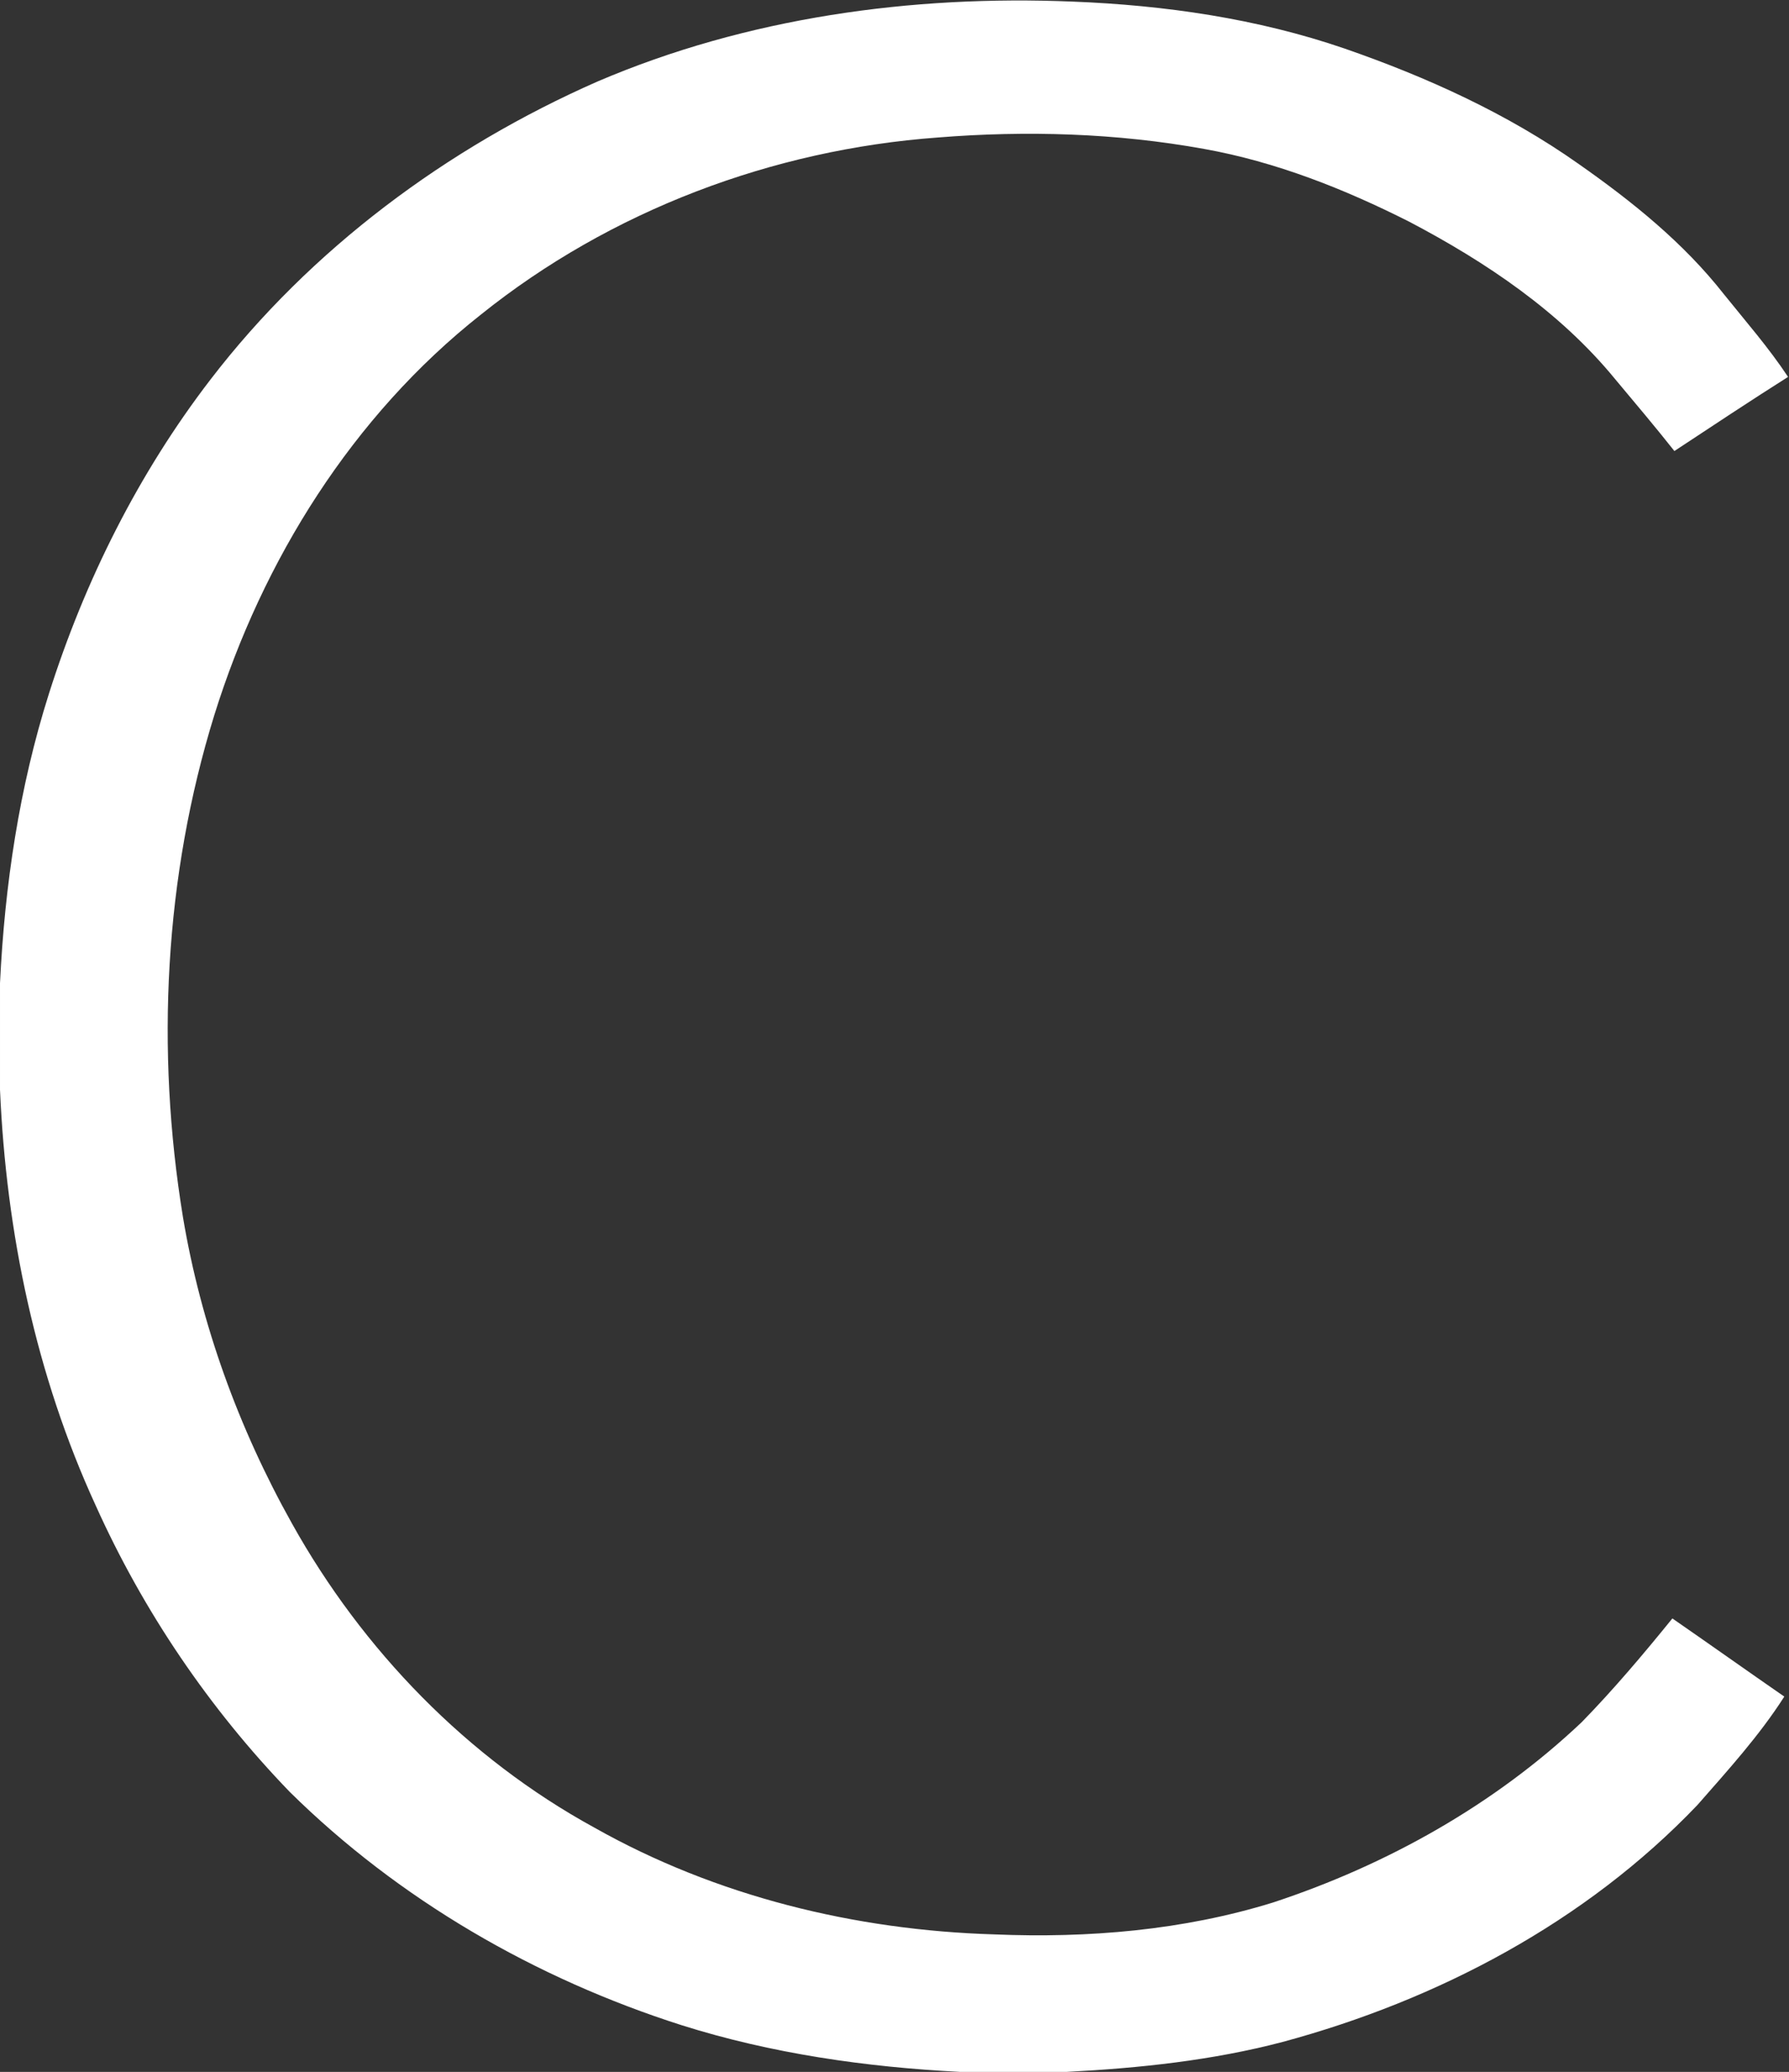
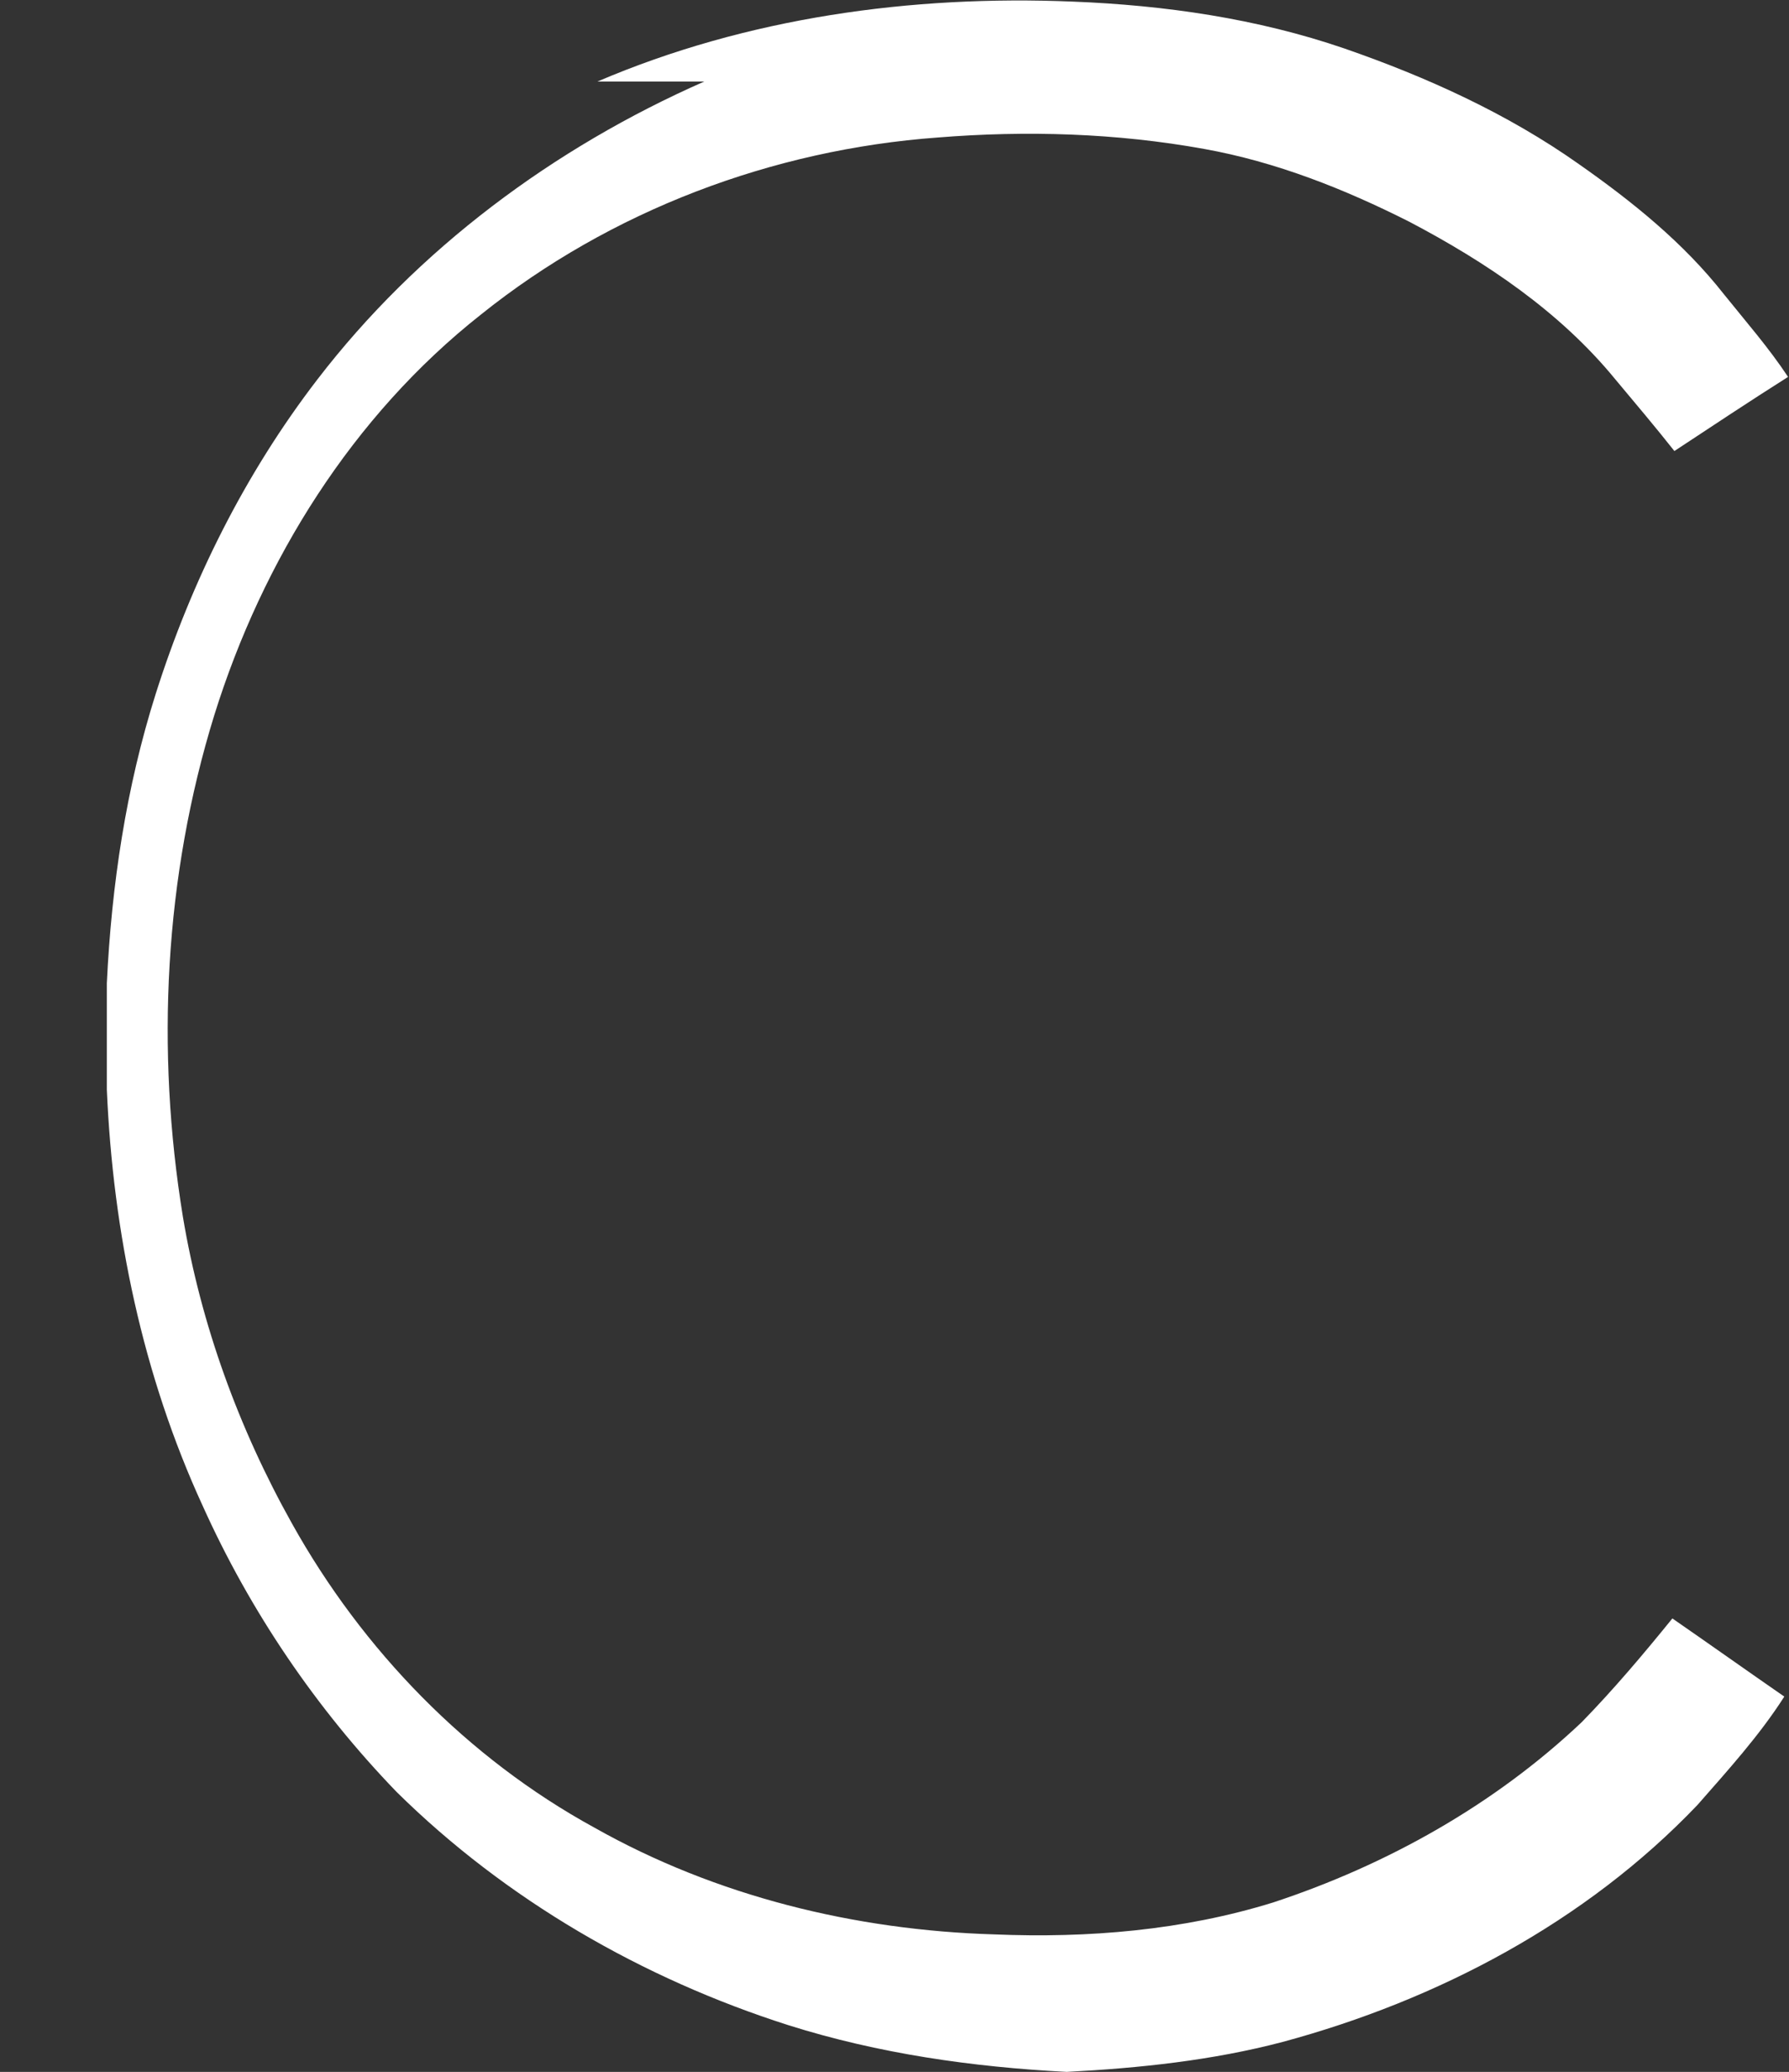
<svg xmlns="http://www.w3.org/2000/svg" version="1.2" viewBox="0 0 1333 1543" width="1333" height="1543">
  <rect x="0" y="0" width="1333" height="1543" fill="#333333" stroke="none" />
  <title>CableOneLogo-svg</title>
  <style>
		.s0 { fill: #ffffff } 
	</style>
  <g id="#0060aeff">
-     <path id="Layer" class="s0" d="m445.2 60.7c111.3-47.6 233.9-64.5 354.3-59.5 68.5 2.7 137.2 12.6 202.2 34.9 61.5 21.3 121.5 48.5 174.7 86.1 39.7 27.8 78 58.6 108 96.8 16.3 20.3 33.5 39.9 47.9 61.7-28.5 18-56.6 36.7-84.7 55.2-14.3-18.1-29.3-35.8-44.1-53.5-41.2-50.3-96.2-87.2-153.3-117.2-48.5-24.5-99.5-44.7-153.1-54.3-65.3-11.8-132.2-13.8-198.3-8.5-123.3 9-244 54.5-340.5 131.9-95.6 75.4-162.6 182.8-198.6 298.2-37.3 120.4-43.7 249.6-23.4 373.8 13.4 80.1 41.6 157.5 81.3 228.4 52.5 94.1 130.4 174.5 225.3 226.4 90.6 51.1 194.2 76.4 297.9 79.5 69.9 2.9 140.8-3 207.9-23.8 84.9-28 164.9-72.8 229.9-134.3 23.9-24.5 46-50.7 67.5-77.2 27.9 19.3 55.5 38.9 83.4 58.2-18.6 29.1-42 54.8-64.7 80.7-83.2 87.2-193.4 145.3-309.1 176.5-52.5 13.8-106.8 19.5-160.9 22.3h-79.6c-70.1-3.6-140.3-13.6-207.4-34.8-108.8-34.7-210.5-93.4-291.9-173.7-59.9-62-109.1-134.5-144.5-213.1-44.7-97.2-66.8-203.4-71.4-309.9v-79.3c3.5-72.8 14.3-145.7 36.4-215.4 26.6-84 66.6-164.1 120.4-234.1 74.7-97.3 176.3-172.7 288.4-222z" />
+     <path id="Layer" class="s0" d="m445.2 60.7c111.3-47.6 233.9-64.5 354.3-59.5 68.5 2.7 137.2 12.6 202.2 34.9 61.5 21.3 121.5 48.5 174.7 86.1 39.7 27.8 78 58.6 108 96.8 16.3 20.3 33.5 39.9 47.9 61.7-28.5 18-56.6 36.7-84.7 55.2-14.3-18.1-29.3-35.8-44.1-53.5-41.2-50.3-96.2-87.2-153.3-117.2-48.5-24.5-99.5-44.7-153.1-54.3-65.3-11.8-132.2-13.8-198.3-8.5-123.3 9-244 54.5-340.5 131.9-95.6 75.4-162.6 182.8-198.6 298.2-37.3 120.4-43.7 249.6-23.4 373.8 13.4 80.1 41.6 157.5 81.3 228.4 52.5 94.1 130.4 174.5 225.3 226.4 90.6 51.1 194.2 76.4 297.9 79.5 69.9 2.9 140.8-3 207.9-23.8 84.9-28 164.9-72.8 229.9-134.3 23.9-24.5 46-50.7 67.5-77.2 27.9 19.3 55.5 38.9 83.4 58.2-18.6 29.1-42 54.8-64.7 80.7-83.2 87.2-193.4 145.3-309.1 176.5-52.5 13.8-106.8 19.5-160.9 22.3c-70.1-3.6-140.3-13.6-207.4-34.8-108.8-34.7-210.5-93.4-291.9-173.7-59.9-62-109.1-134.5-144.5-213.1-44.7-97.2-66.8-203.4-71.4-309.9v-79.3c3.5-72.8 14.3-145.7 36.4-215.4 26.6-84 66.6-164.1 120.4-234.1 74.7-97.3 176.3-172.7 288.4-222z" />
  </g>
</svg>